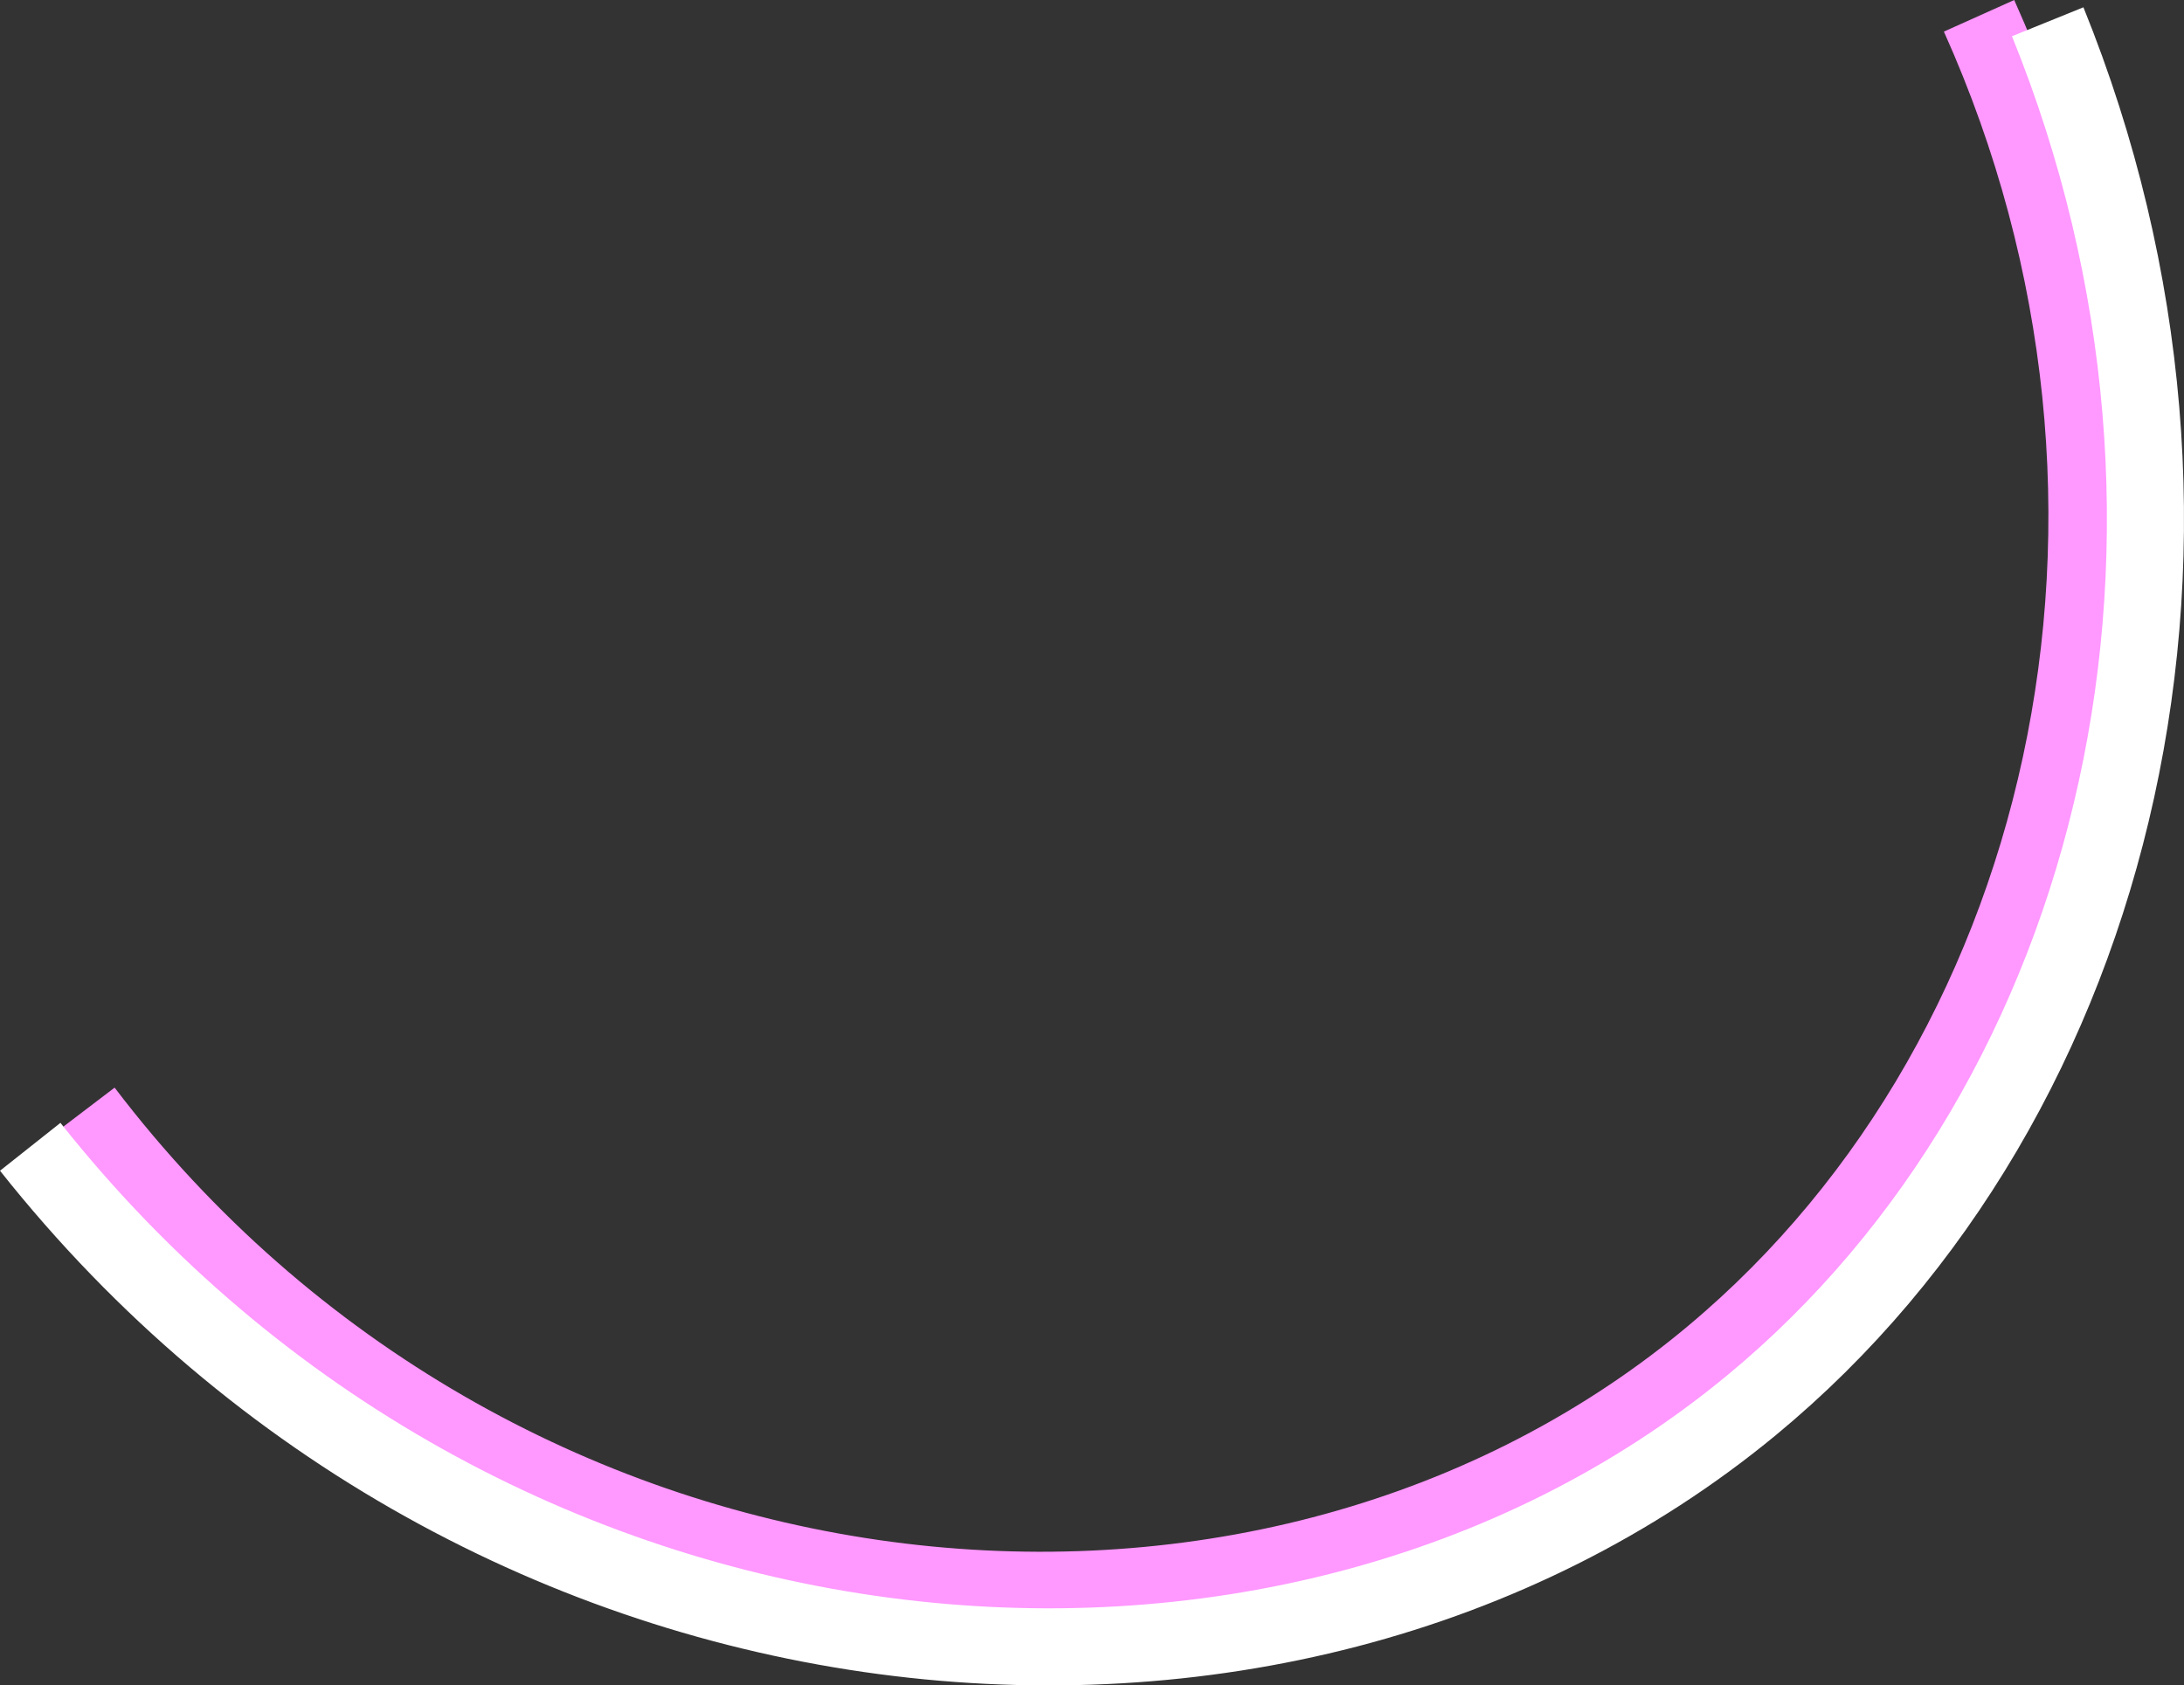
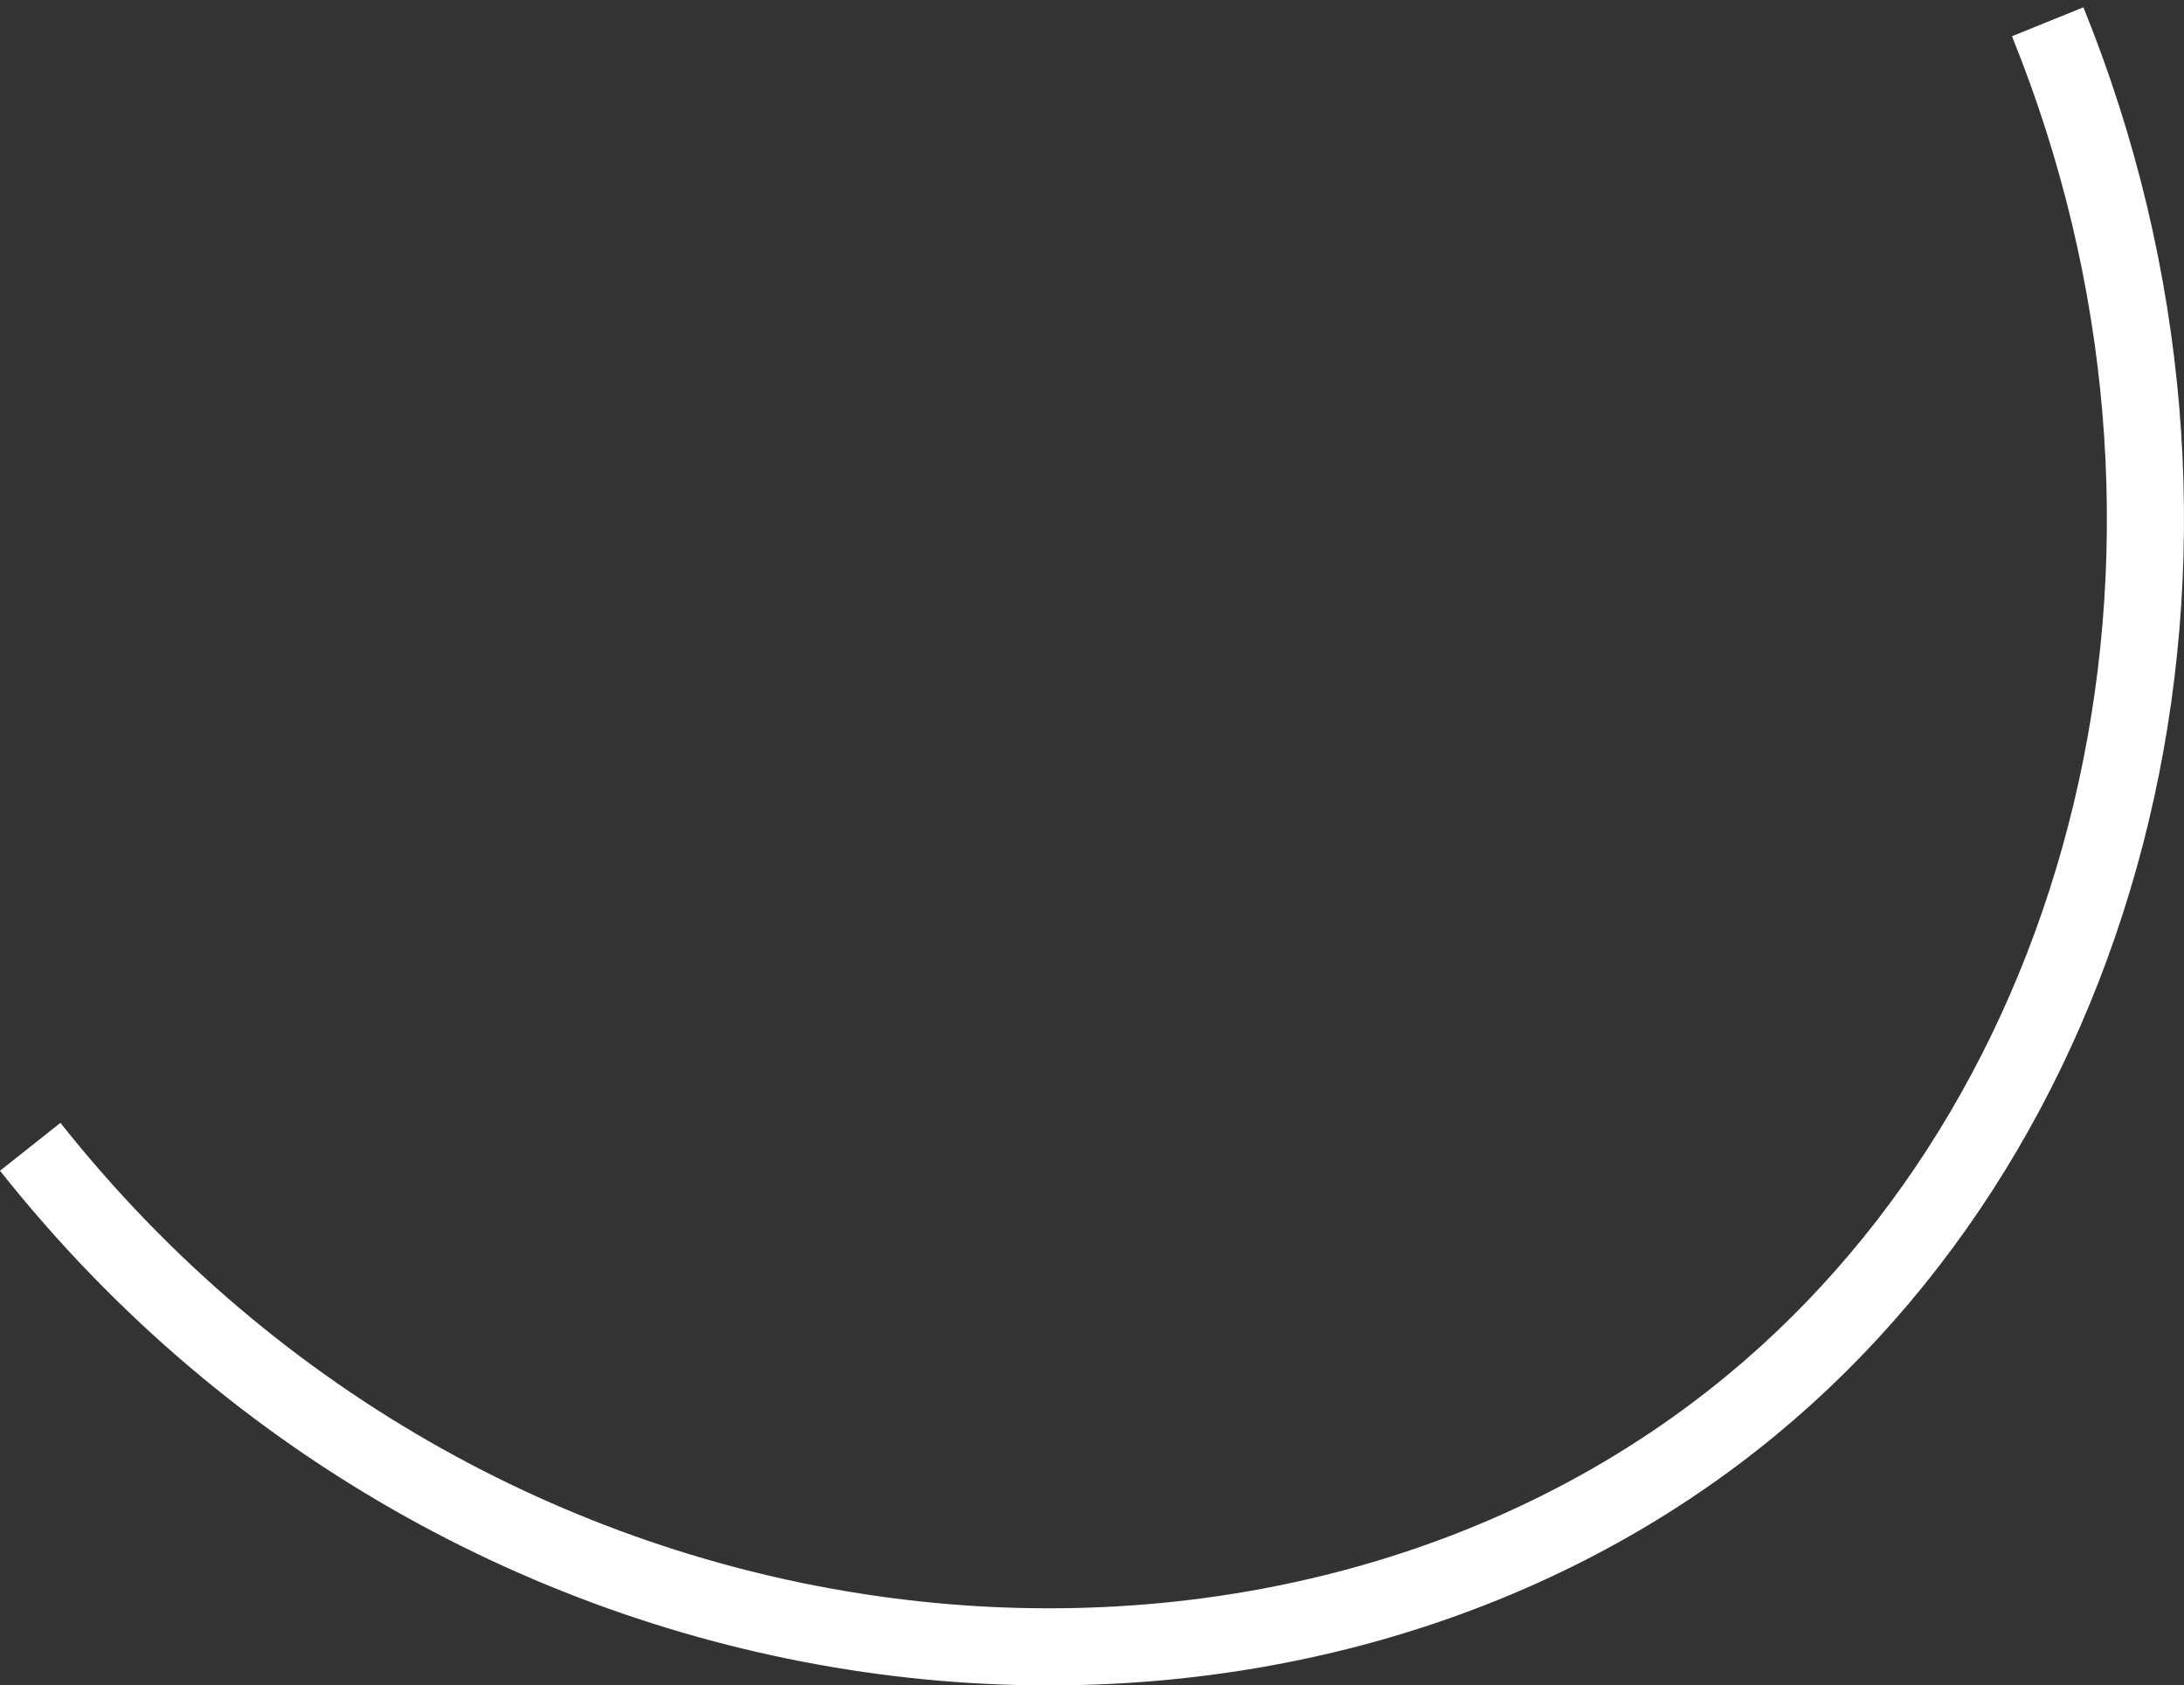
<svg xmlns="http://www.w3.org/2000/svg" viewBox="0 0 849.83 655.89">
  <rect x="0" y="0" width="849.83" height="655.89" fill="#333333" stroke="none" />
  <defs>
    <style>.cls-1,.cls-2{fill:none;stroke-miterlimit:10;stroke-width:30px;}.cls-1{stroke:#ff98ff;}.cls-2{stroke:#fff;}</style>
  </defs>
  <title>Ресурс 1</title>
  <g id="Слой_2" data-name="Слой 2">
    <g id="Слой_1-2" data-name="Слой 1">
      <g id="Блок_1_Главная_" data-name="Блок 1 (Главная)">
        <g id="Фигуры">
-           <path class="cls-1" d="M32.66,432.34c159.2,209.17,449.9,242,627.1,100.65C805.38,416.84,856.1,197.64,770.08,6.15" />
          <path class="cls-2" d="M11.76,446.28C187.91,668.56,498.39,698.05,681.47,546.92,826.14,427.5,877.18,206.9,796.79,8.47" />
        </g>
      </g>
    </g>
  </g>
</svg>